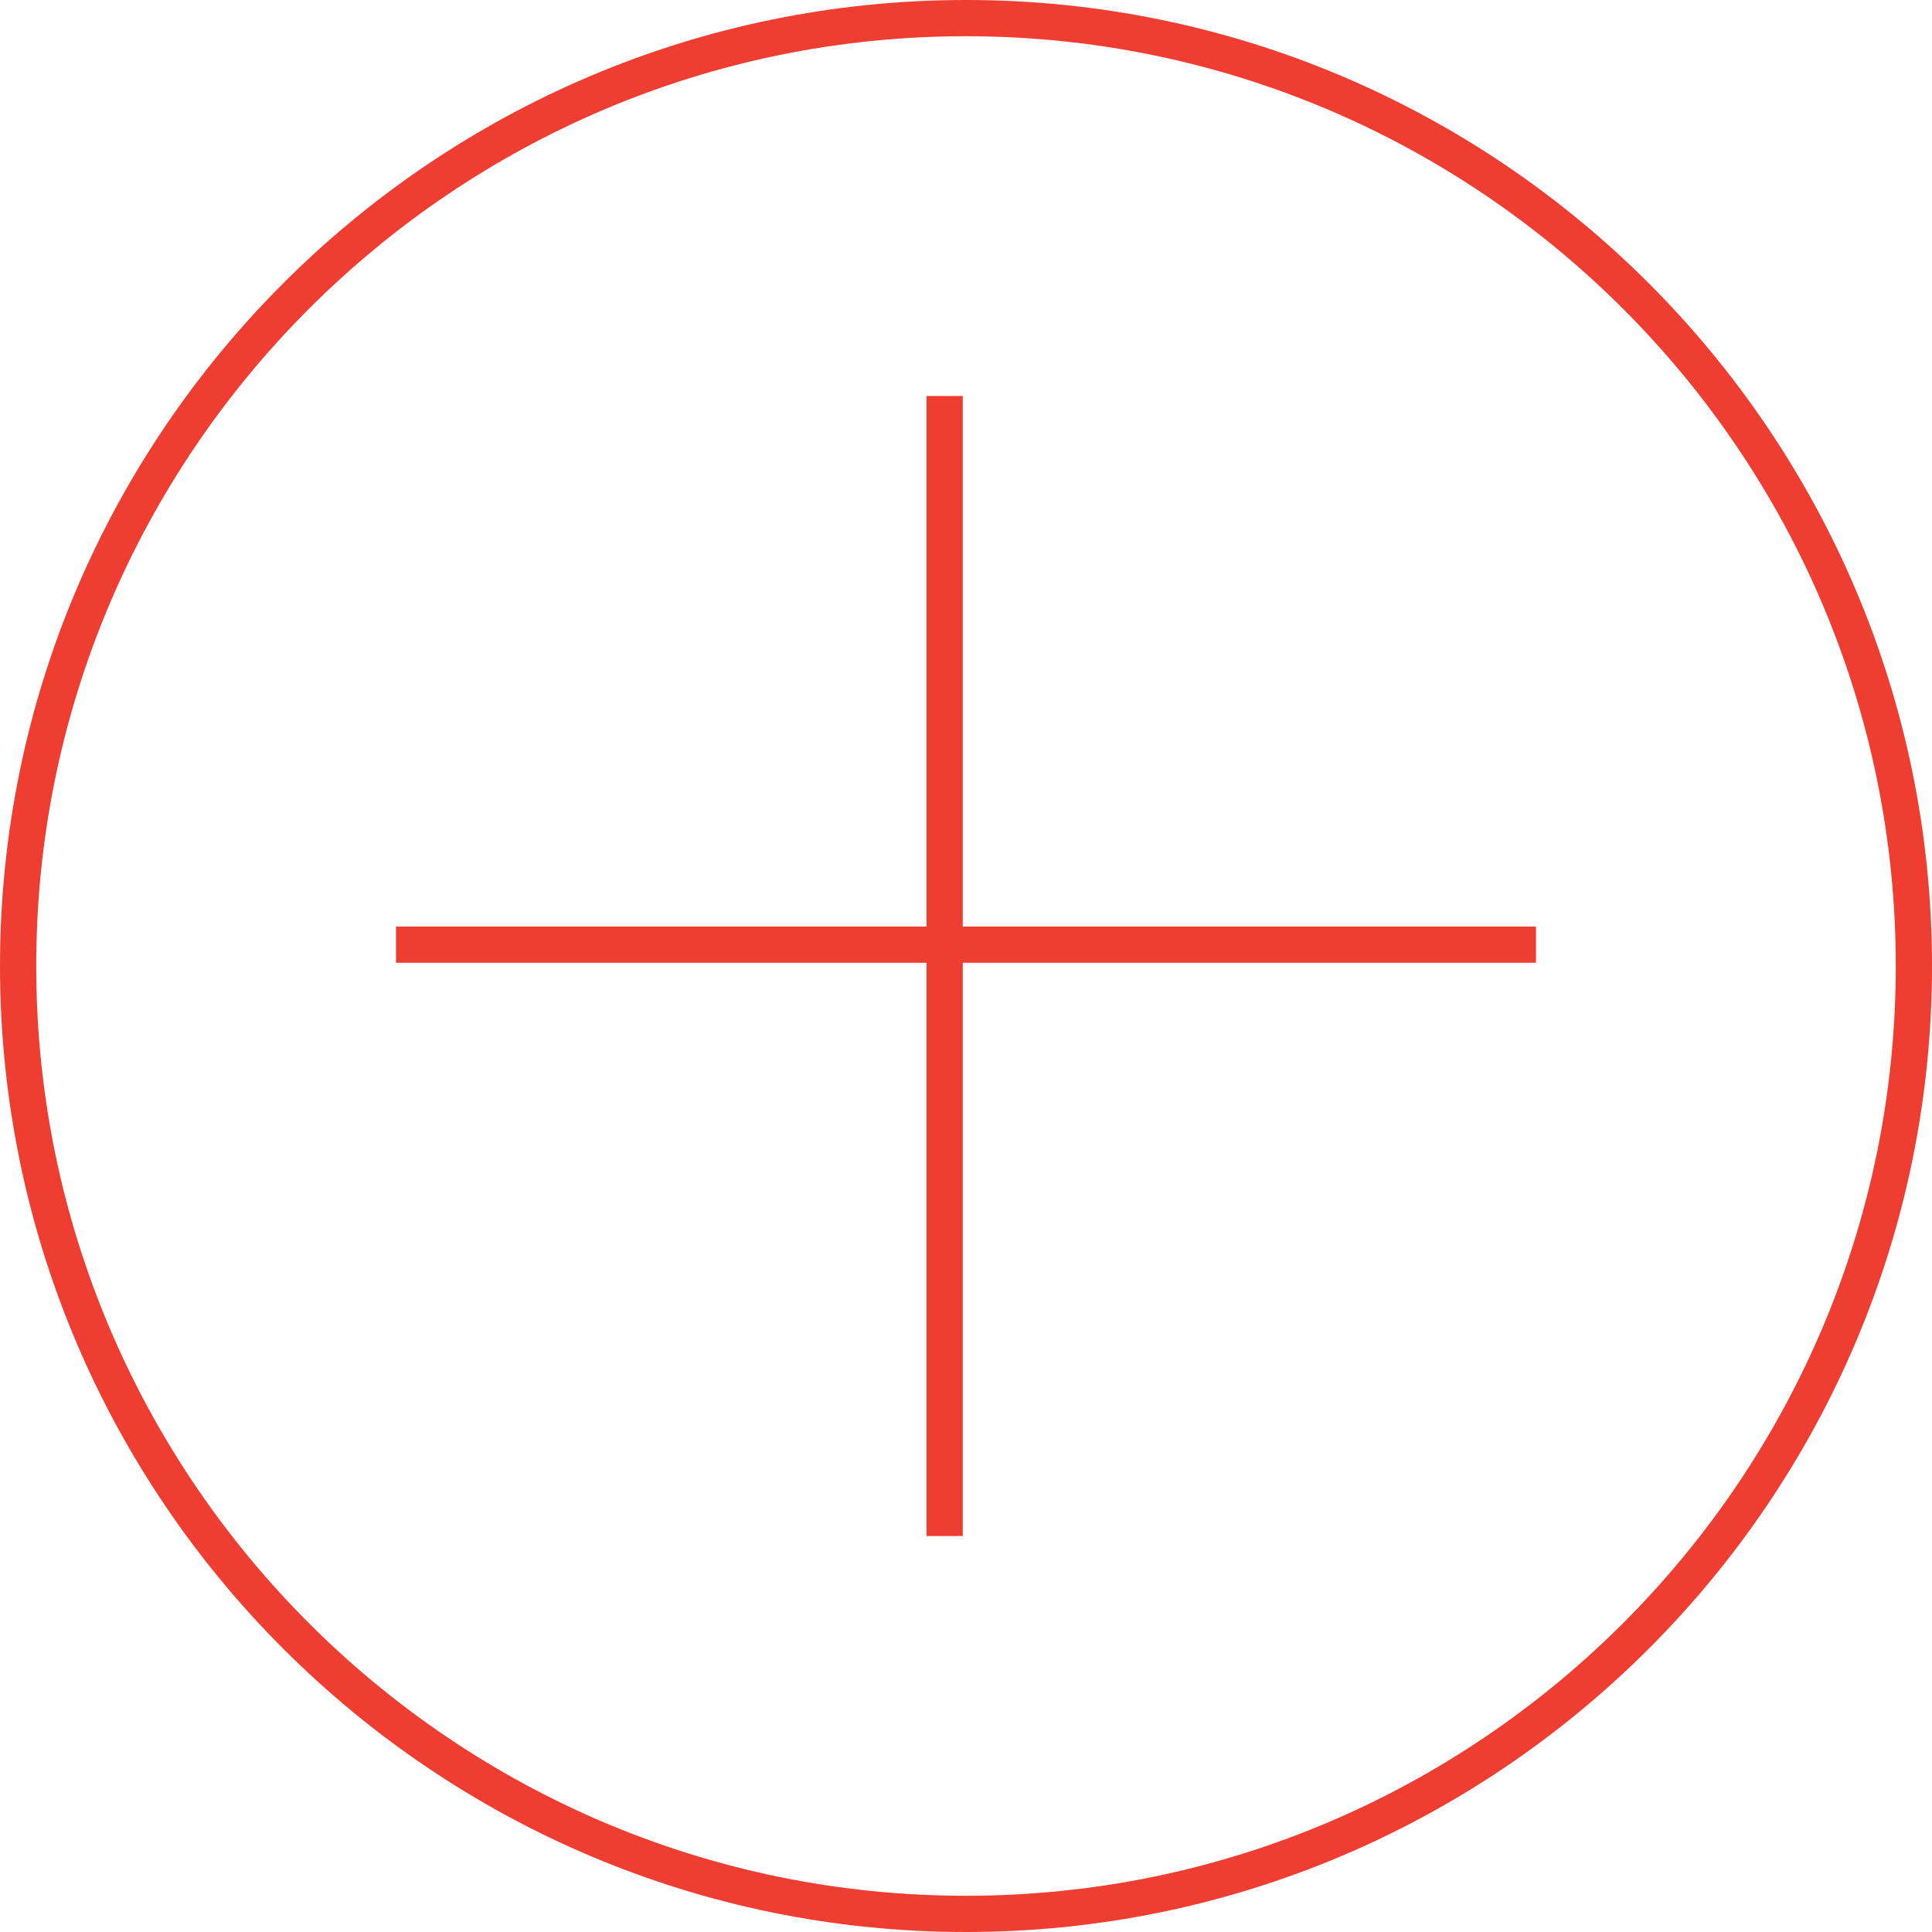
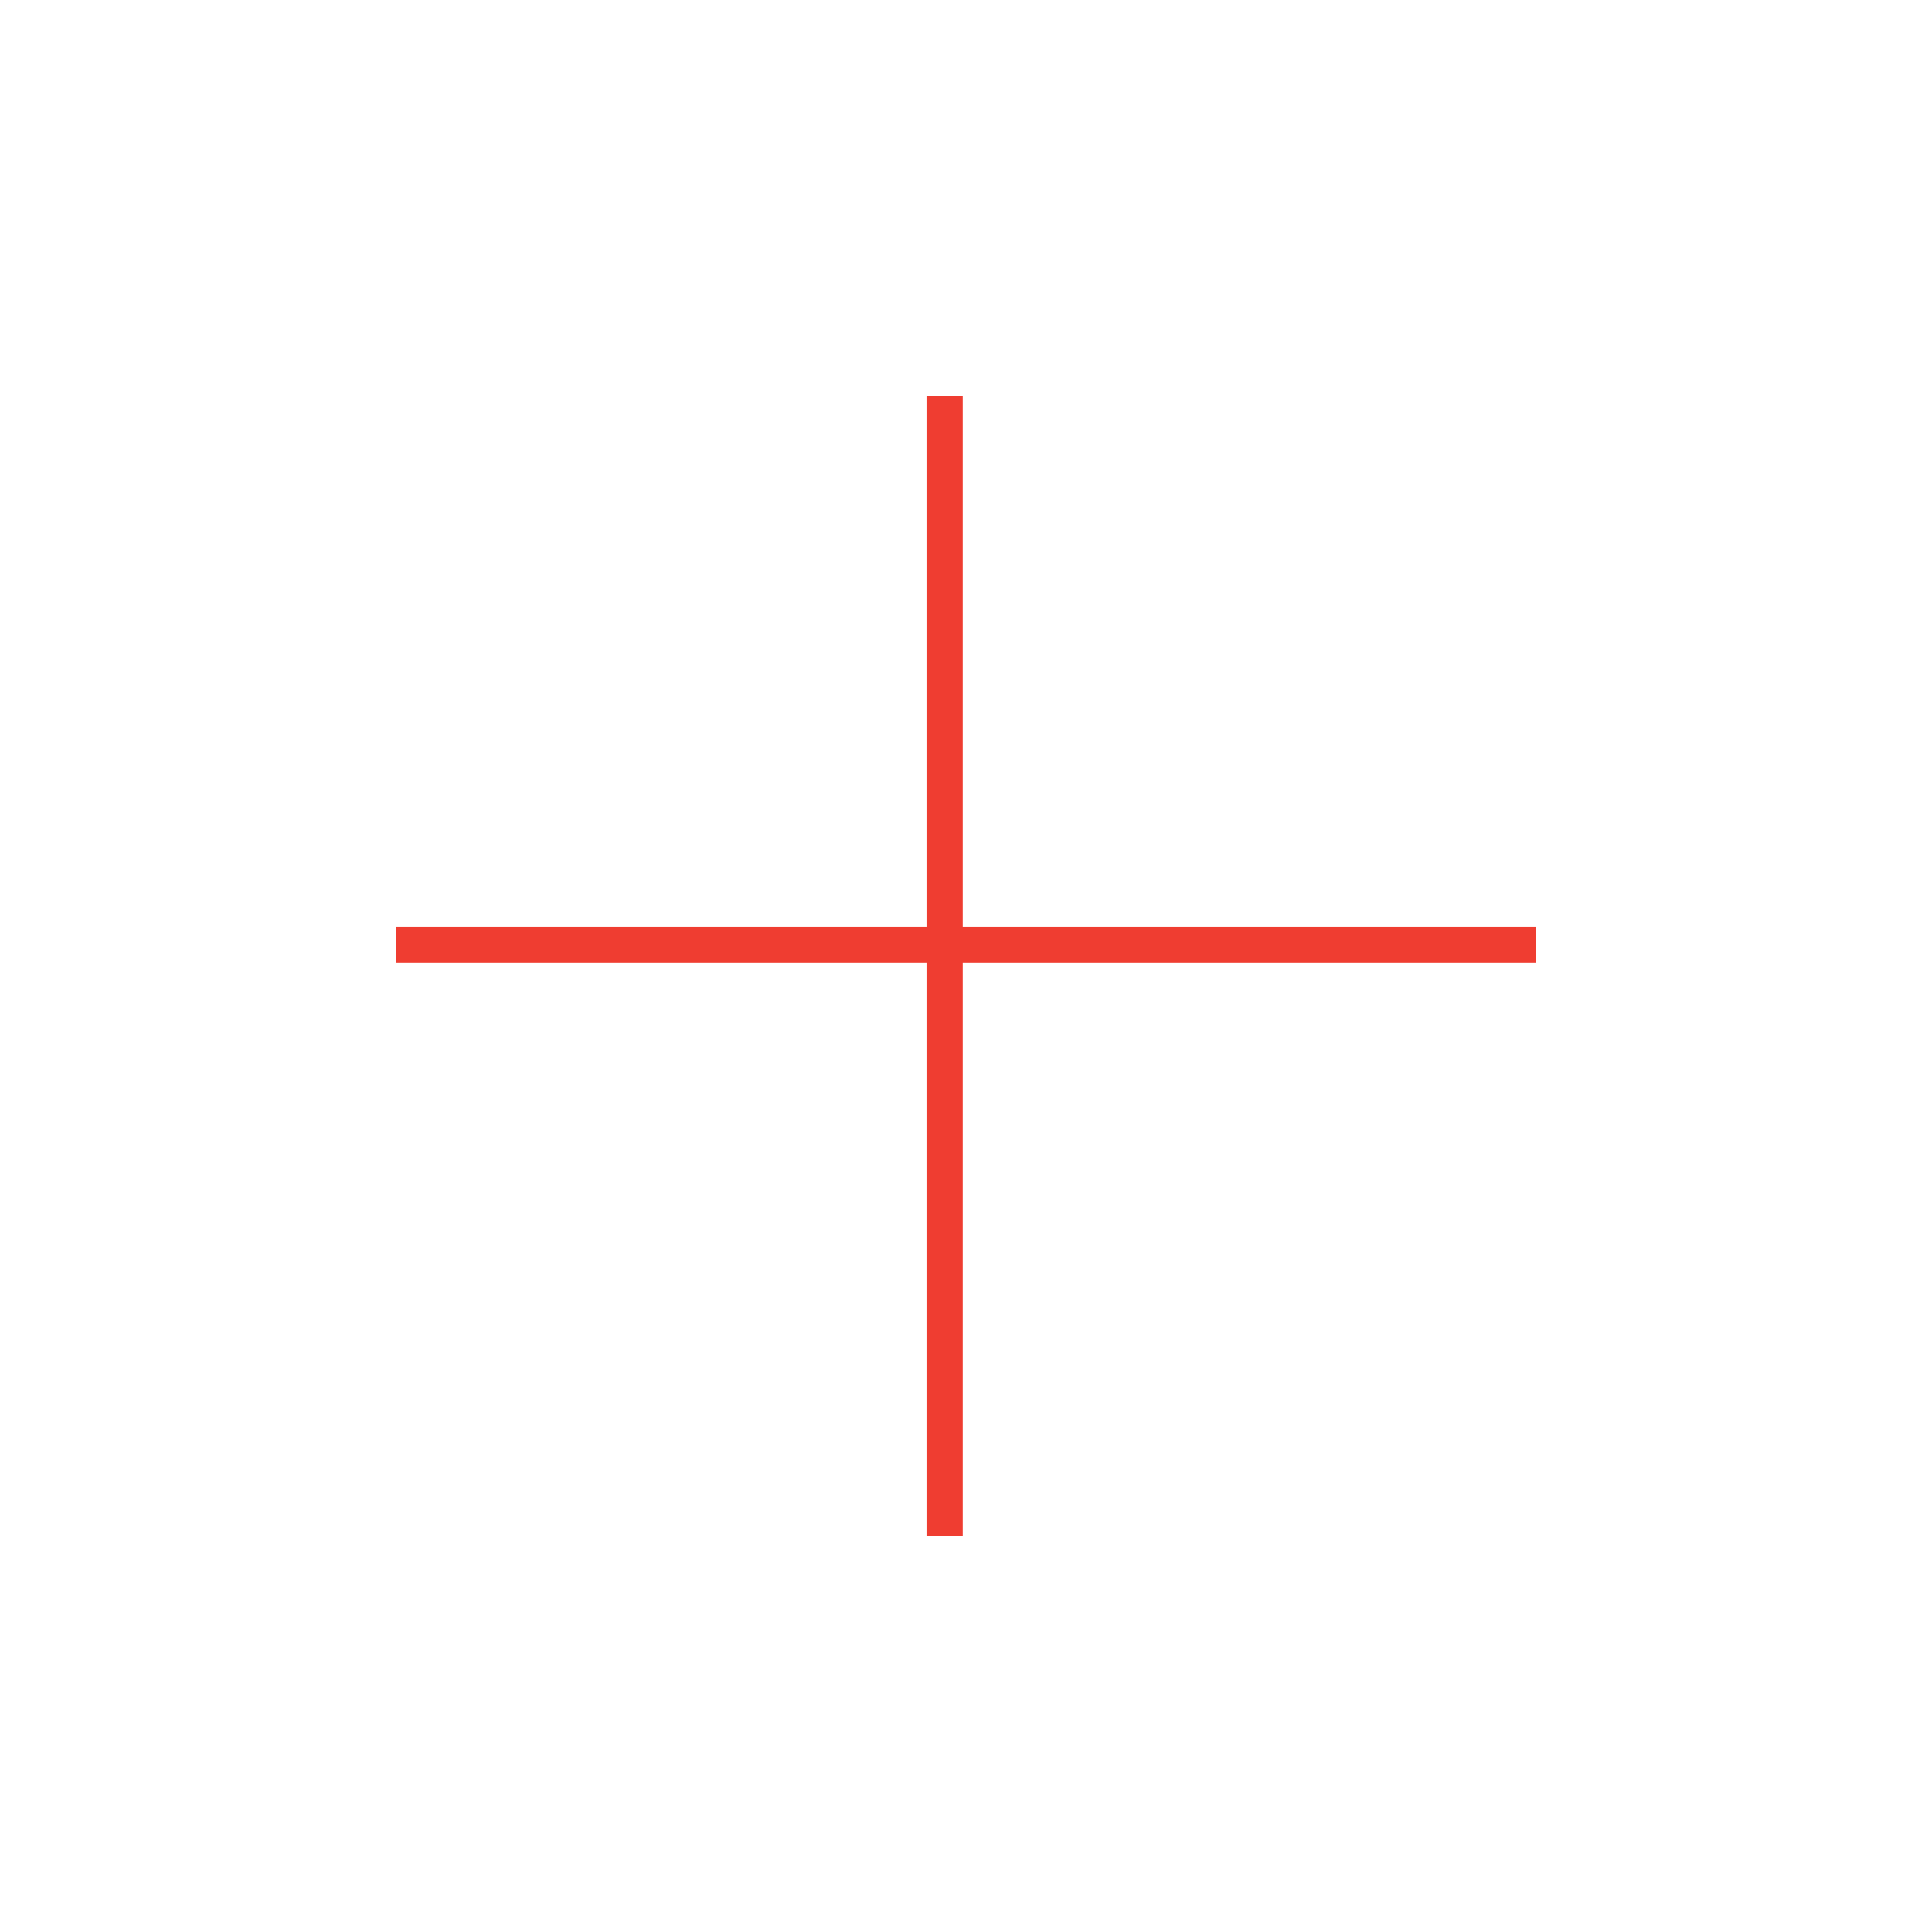
<svg xmlns="http://www.w3.org/2000/svg" xmlns:ns1="http://sodipodi.sourceforge.net/DTD/sodipodi-0.dtd" xmlns:ns2="http://www.inkscape.org/namespaces/inkscape" xmlns:xlink="http://www.w3.org/1999/xlink" version="1.1" id="Layer_1" x="0px" y="0px" width="40px" height="40px" viewBox="0 0 40 40" enable-background="new 0 0 40 40" xml:space="preserve" ns1:docname="ico-story-block-more.svg" ns2:version="0.92.2 (5c3e80d, 2017-08-06)">
  <defs id="defs19" />
  <ns1:namedview pagecolor="#ffffff" bordercolor="#666666" borderopacity="1" objecttolerance="10" gridtolerance="10" guidetolerance="10" ns2:pageopacity="0" ns2:pageshadow="2" ns2:window-width="1920" ns2:window-height="993" id="namedview17" showgrid="false" ns2:zoom="5.9" ns2:cx="-17.711865" ns2:cy="20" ns2:window-x="1366" ns2:window-y="24" ns2:window-maximized="1" ns2:current-layer="g10" />
  <g id="g10">
    <defs id="defs3">
-       <rect id="SVGID_1_" width="40" height="40" />
-     </defs>
+       </defs>
    <clipPath id="SVGID_2_">
      <use xlink:href="#SVGID_1_" overflow="visible" id="use5" />
    </clipPath>
-     <path clip-path="url(#SVGID_2_)" fill="none" stroke="#E52626" stroke-width="0.75" d="M20,39.625   c10.821,0,19.625-8.804,19.625-19.625C39.625,9.179,30.821,0.375,20,0.375C9.179,0.375,0.375,9.179,0.375,20   C0.375,30.821,9.179,39.625,20,39.625z" id="path8" style="stroke:#ef3d31;stroke-opacity:1;fill:#ffffff;fill-opacity:0" />
  </g>
  <line fill="none" stroke="#E52626" stroke-width="0.75" x1="8.199" y1="19.558" x2="31.801" y2="19.558" id="line12" style="stroke:#ef3d31;stroke-opacity:1" />
  <line fill="none" stroke="#E52626" stroke-width="0.75" x1="19.558" y1="31.802" x2="19.558" y2="8.199" id="line14" style="stroke:#ef3d31;stroke-opacity:1" />
</svg>